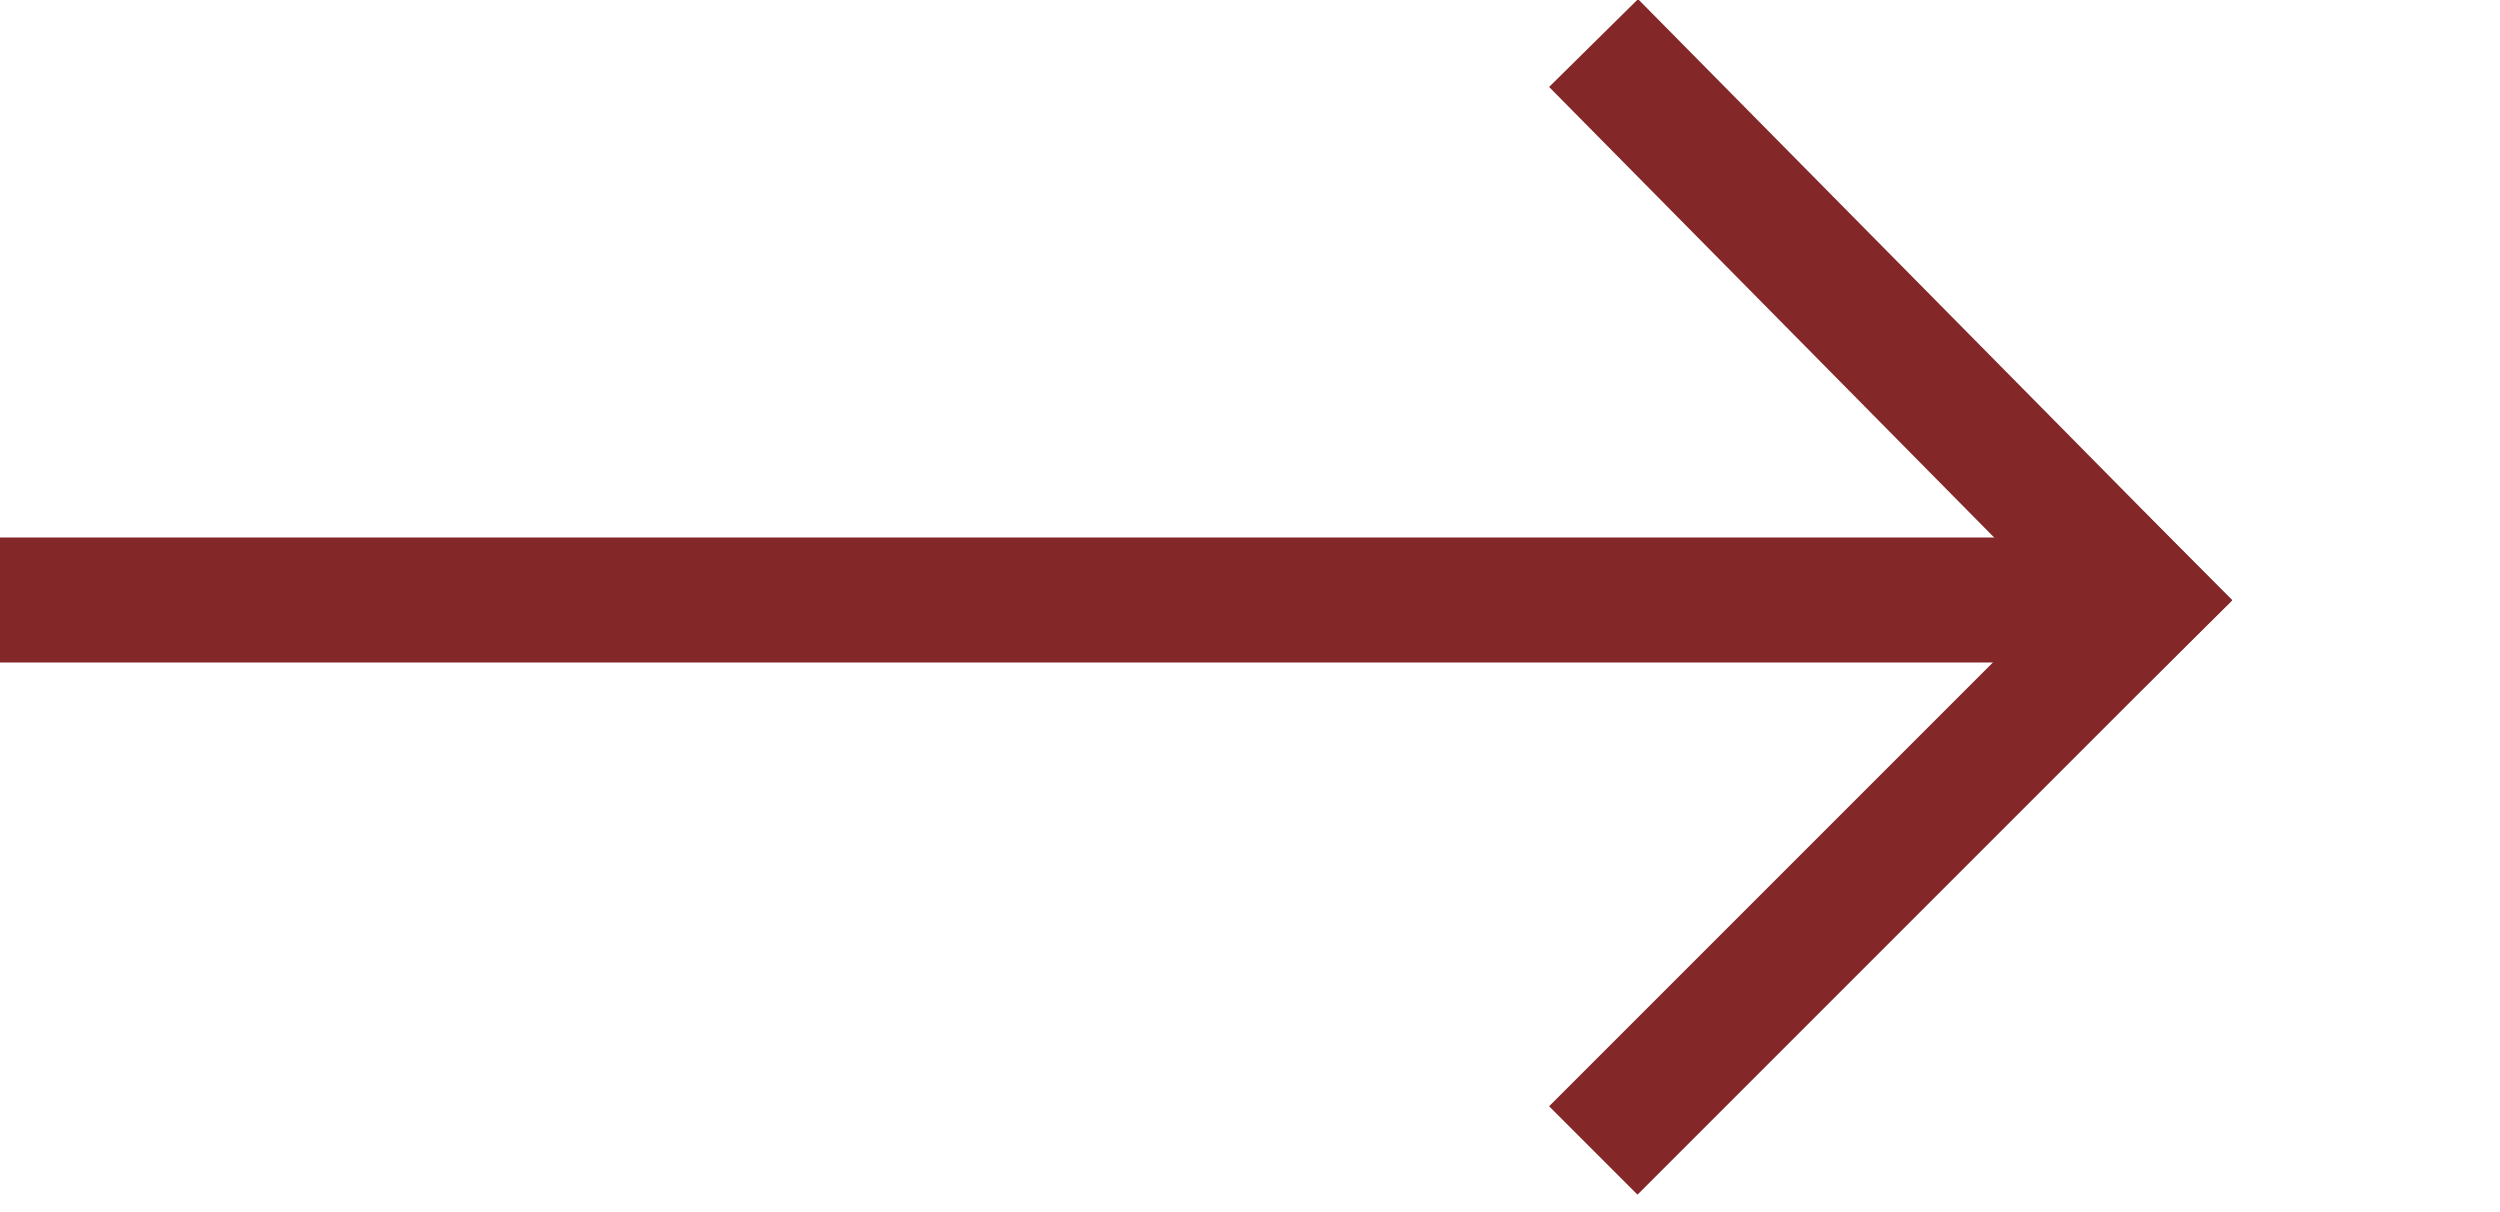
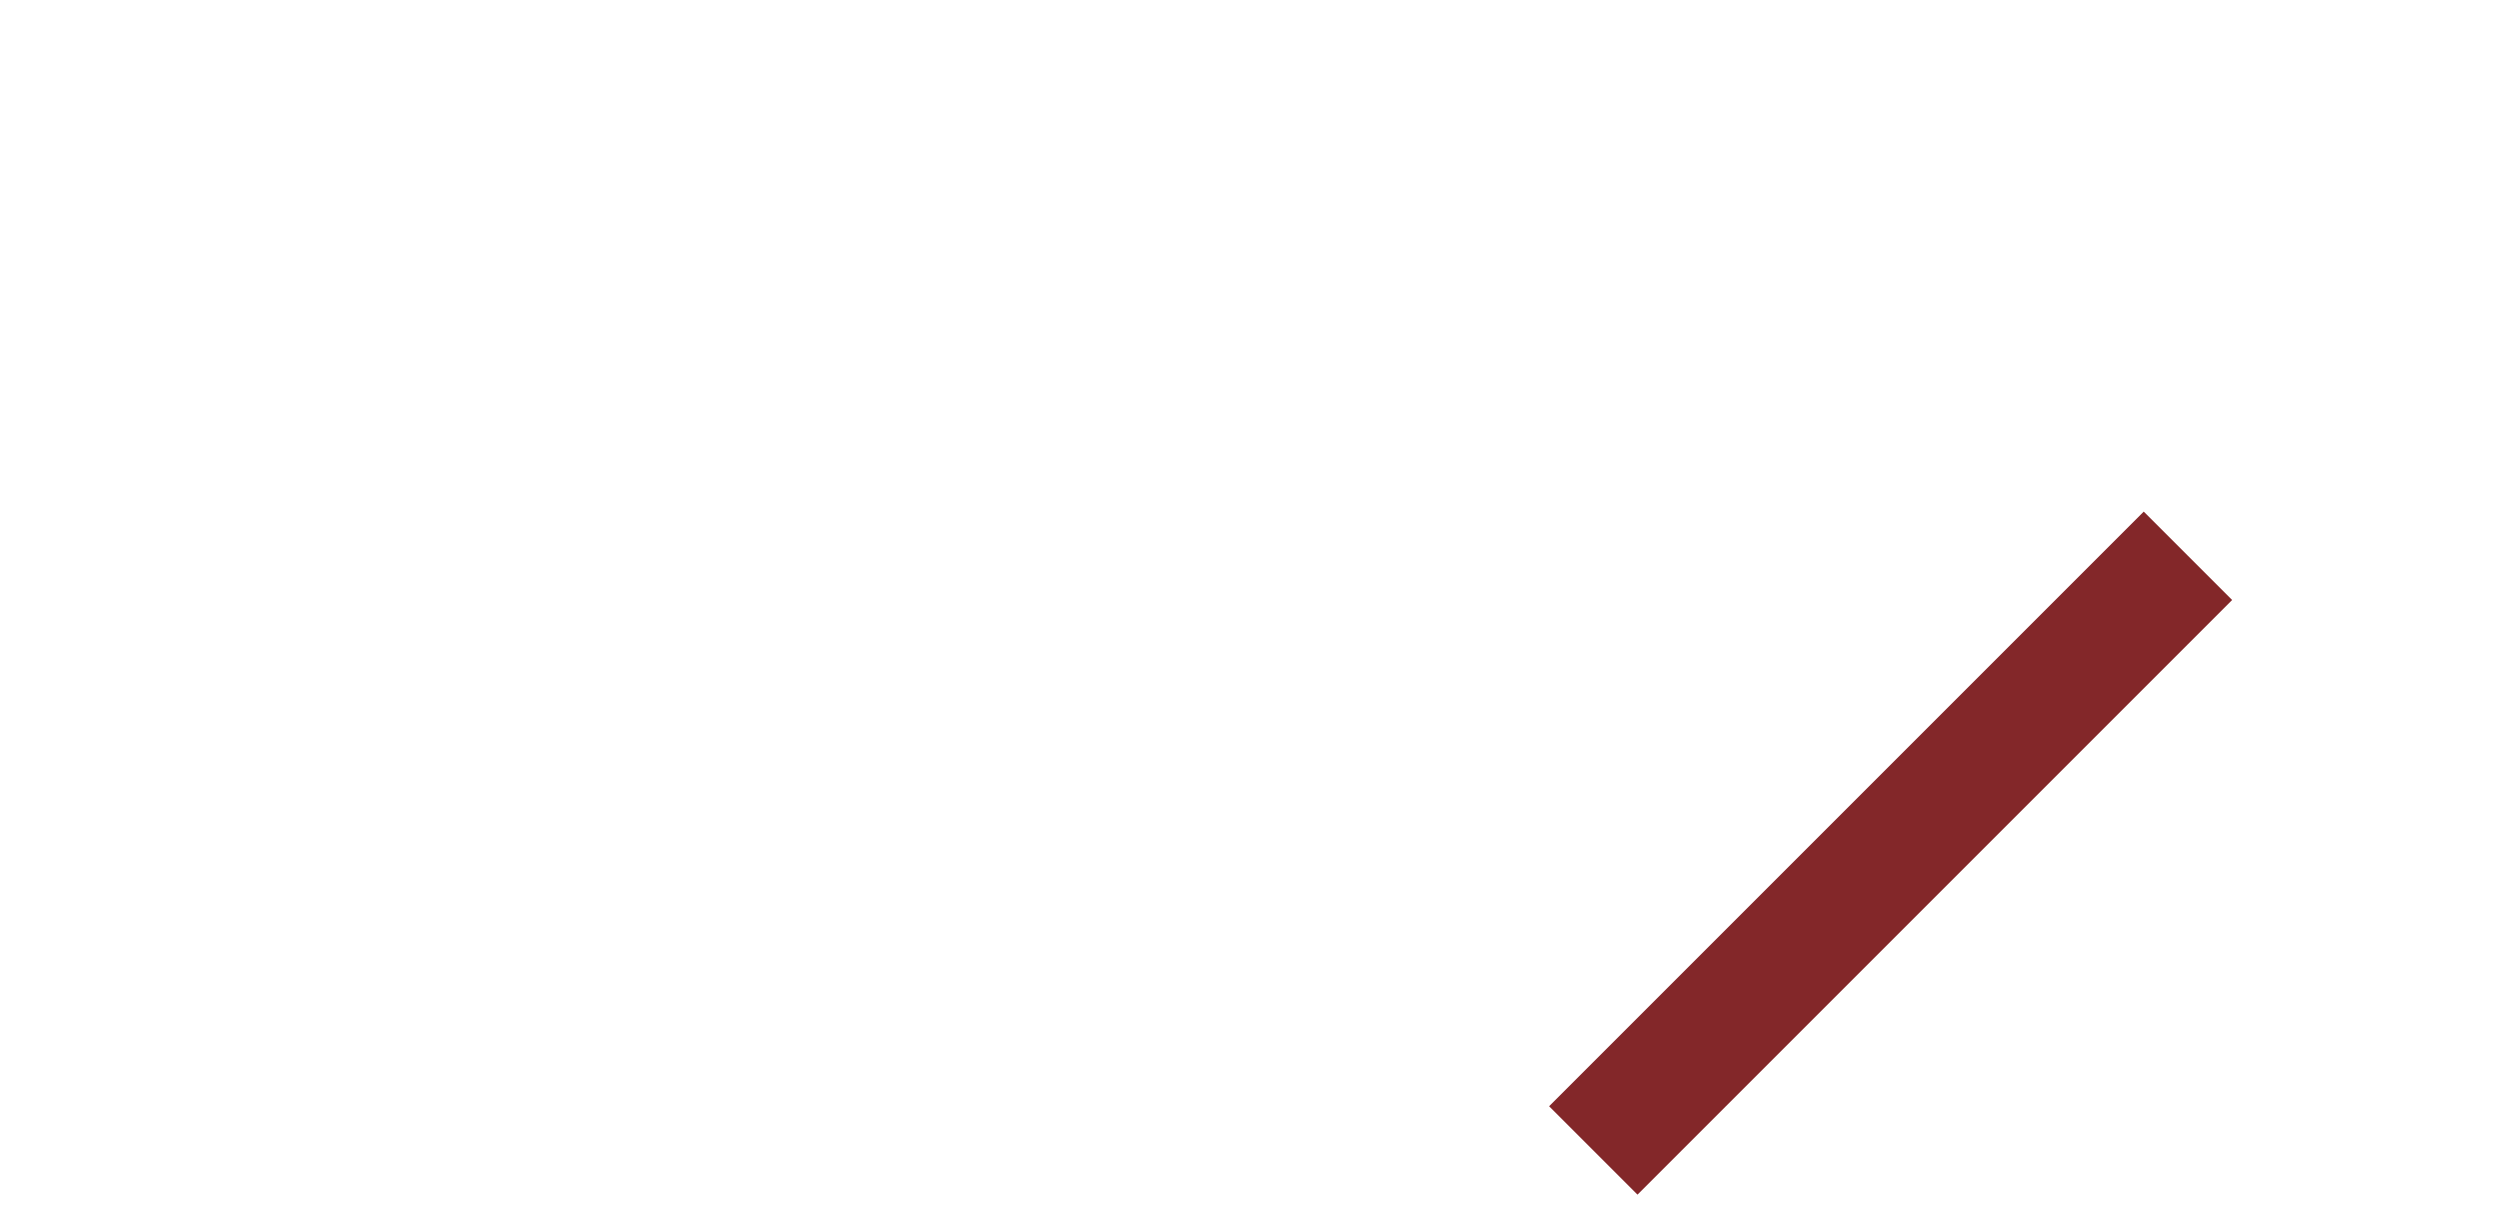
<svg xmlns="http://www.w3.org/2000/svg" version="1.1" id="Layer_1" x="0px" y="0px" viewBox="0 0 40 19.4" style="enable-background:new 0 0 40 19.4;" xml:space="preserve">
  <style type="text/css">
	.st0{fill:none;stroke:#832729;stroke-width:2;}
	.st1{fill:none;stroke:#832729;stroke-width:2;stroke-linecap:square;}
</style>
  <g>
-     <line id="Line_249" class="st0" x1="0" y1="9.6" x2="34.3" y2="9.6" />
-     <line id="Line_250" class="st1" x1="26.2" y1="1.4" x2="34.3" y2="9.6" />
    <line id="Line_251" class="st1" x1="26.2" y1="17.7" x2="34.3" y2="9.6" />
  </g>
</svg>